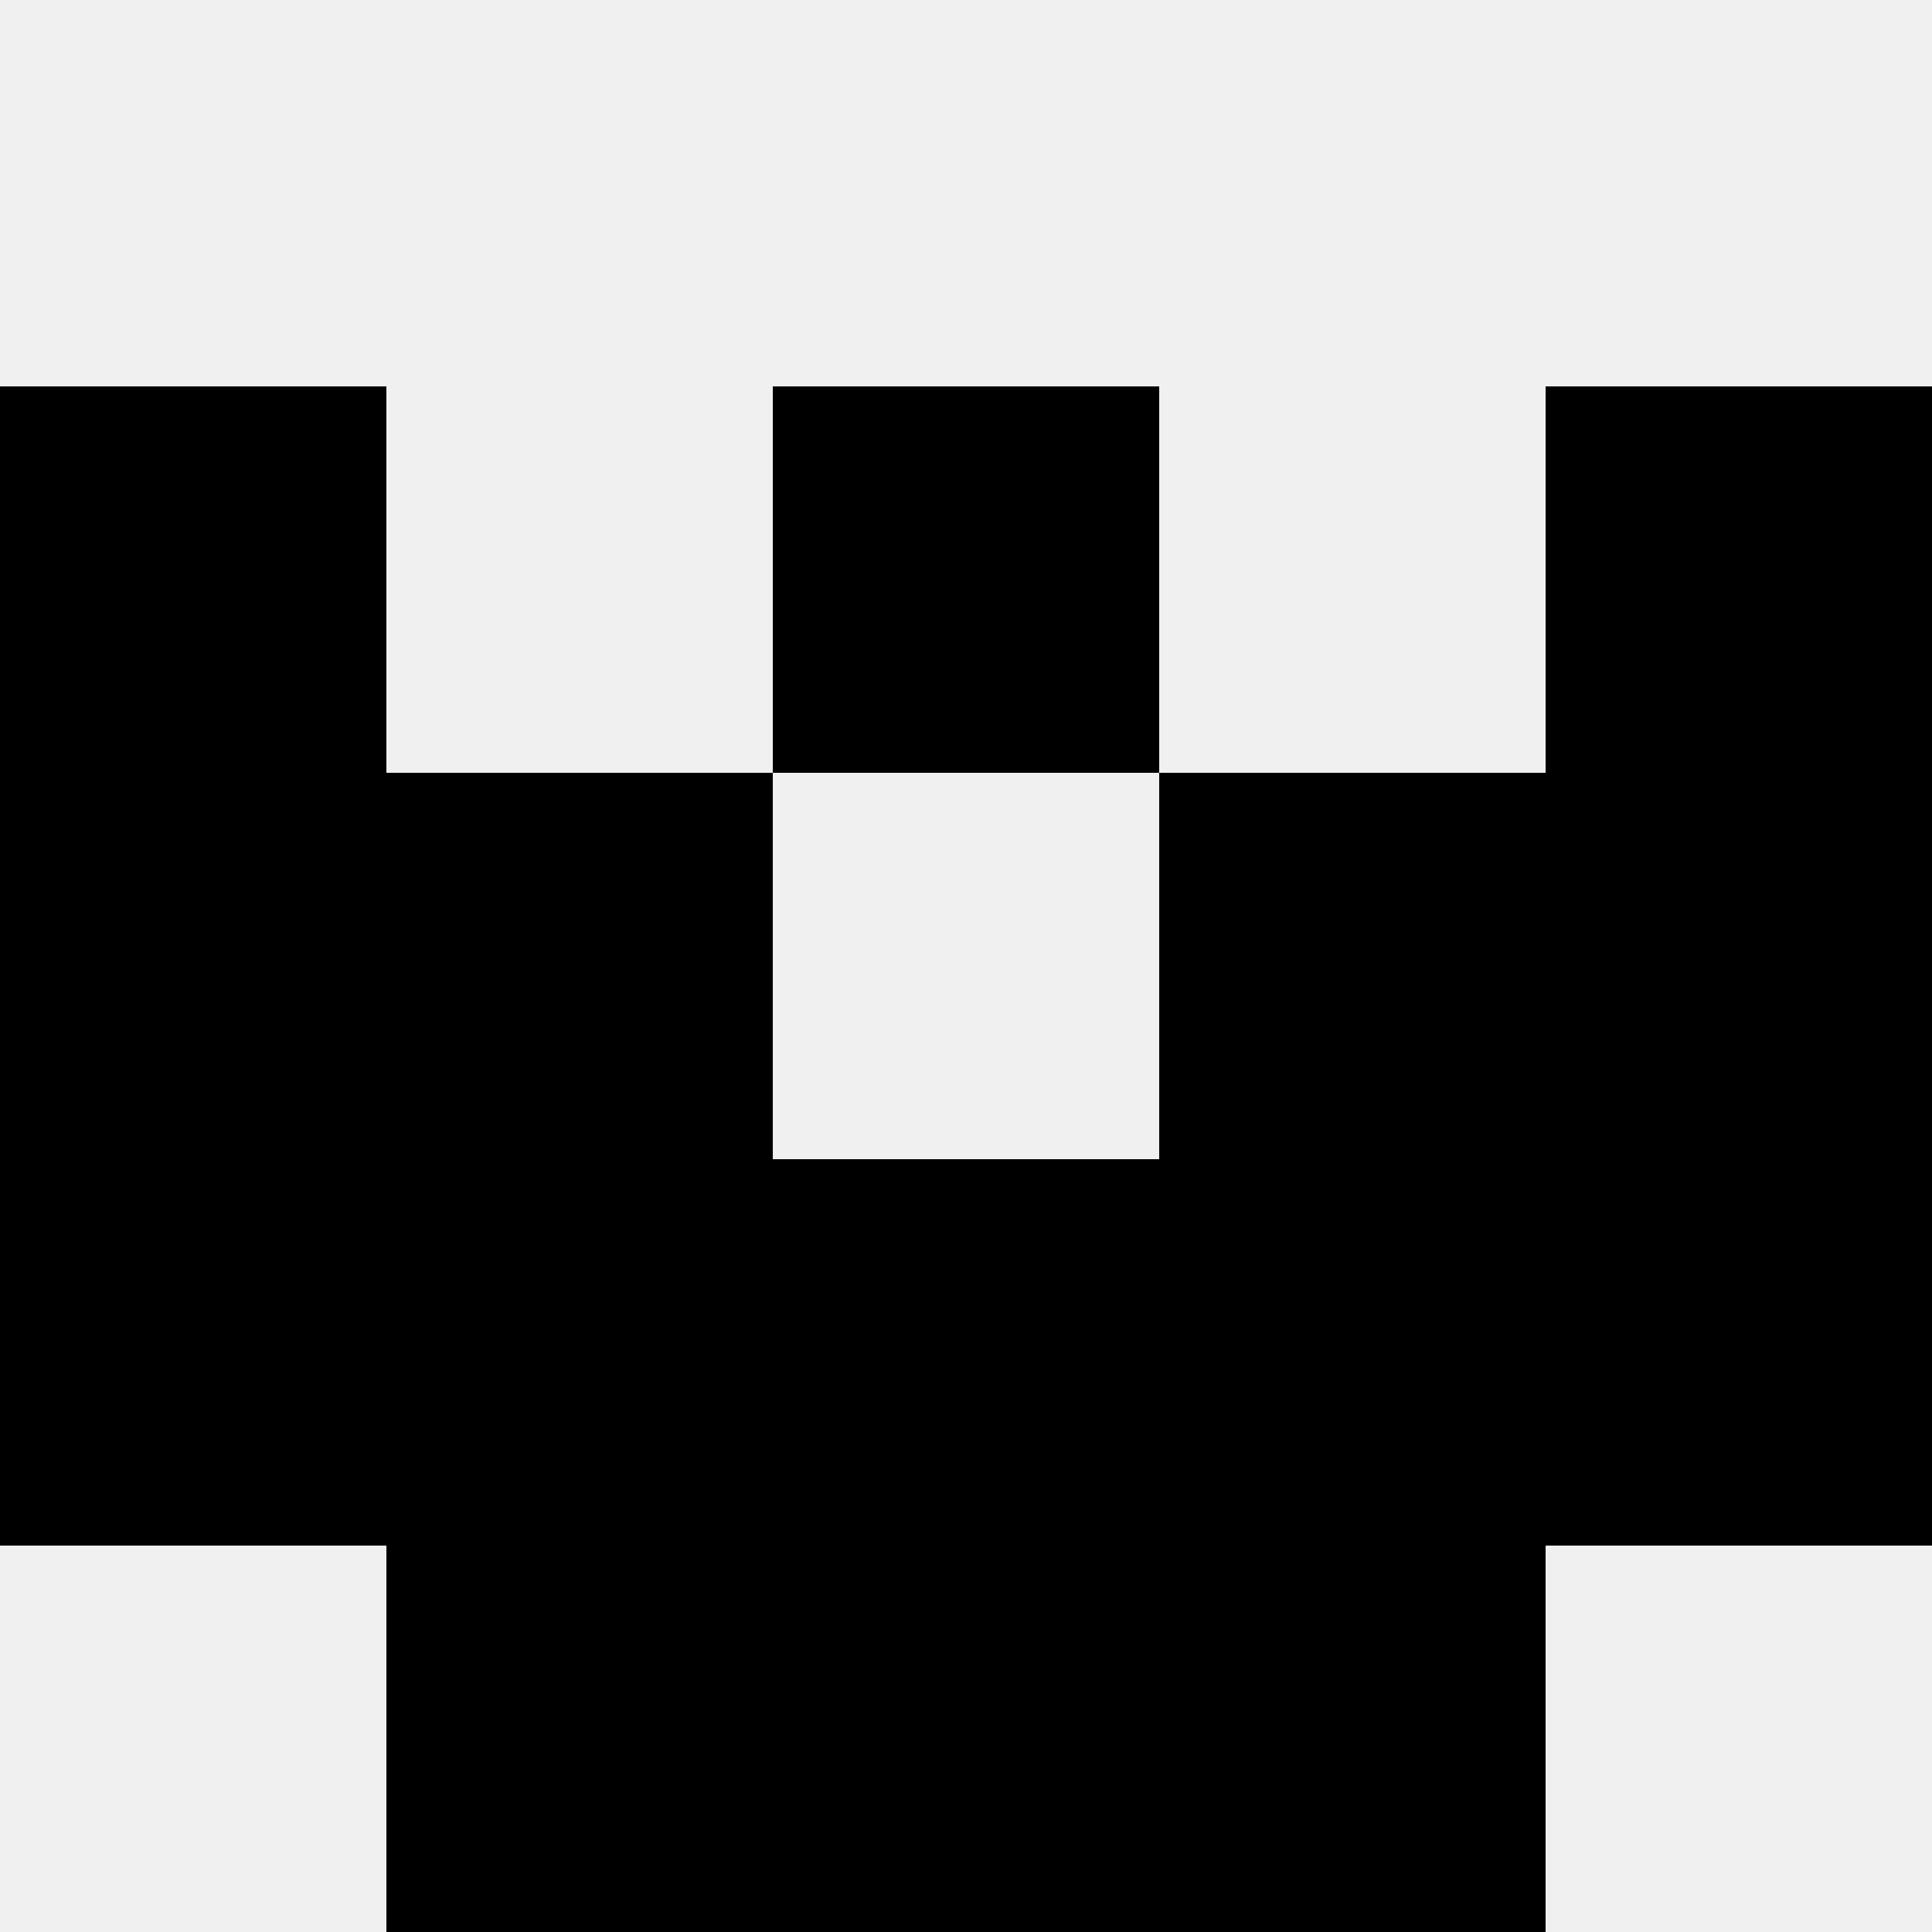
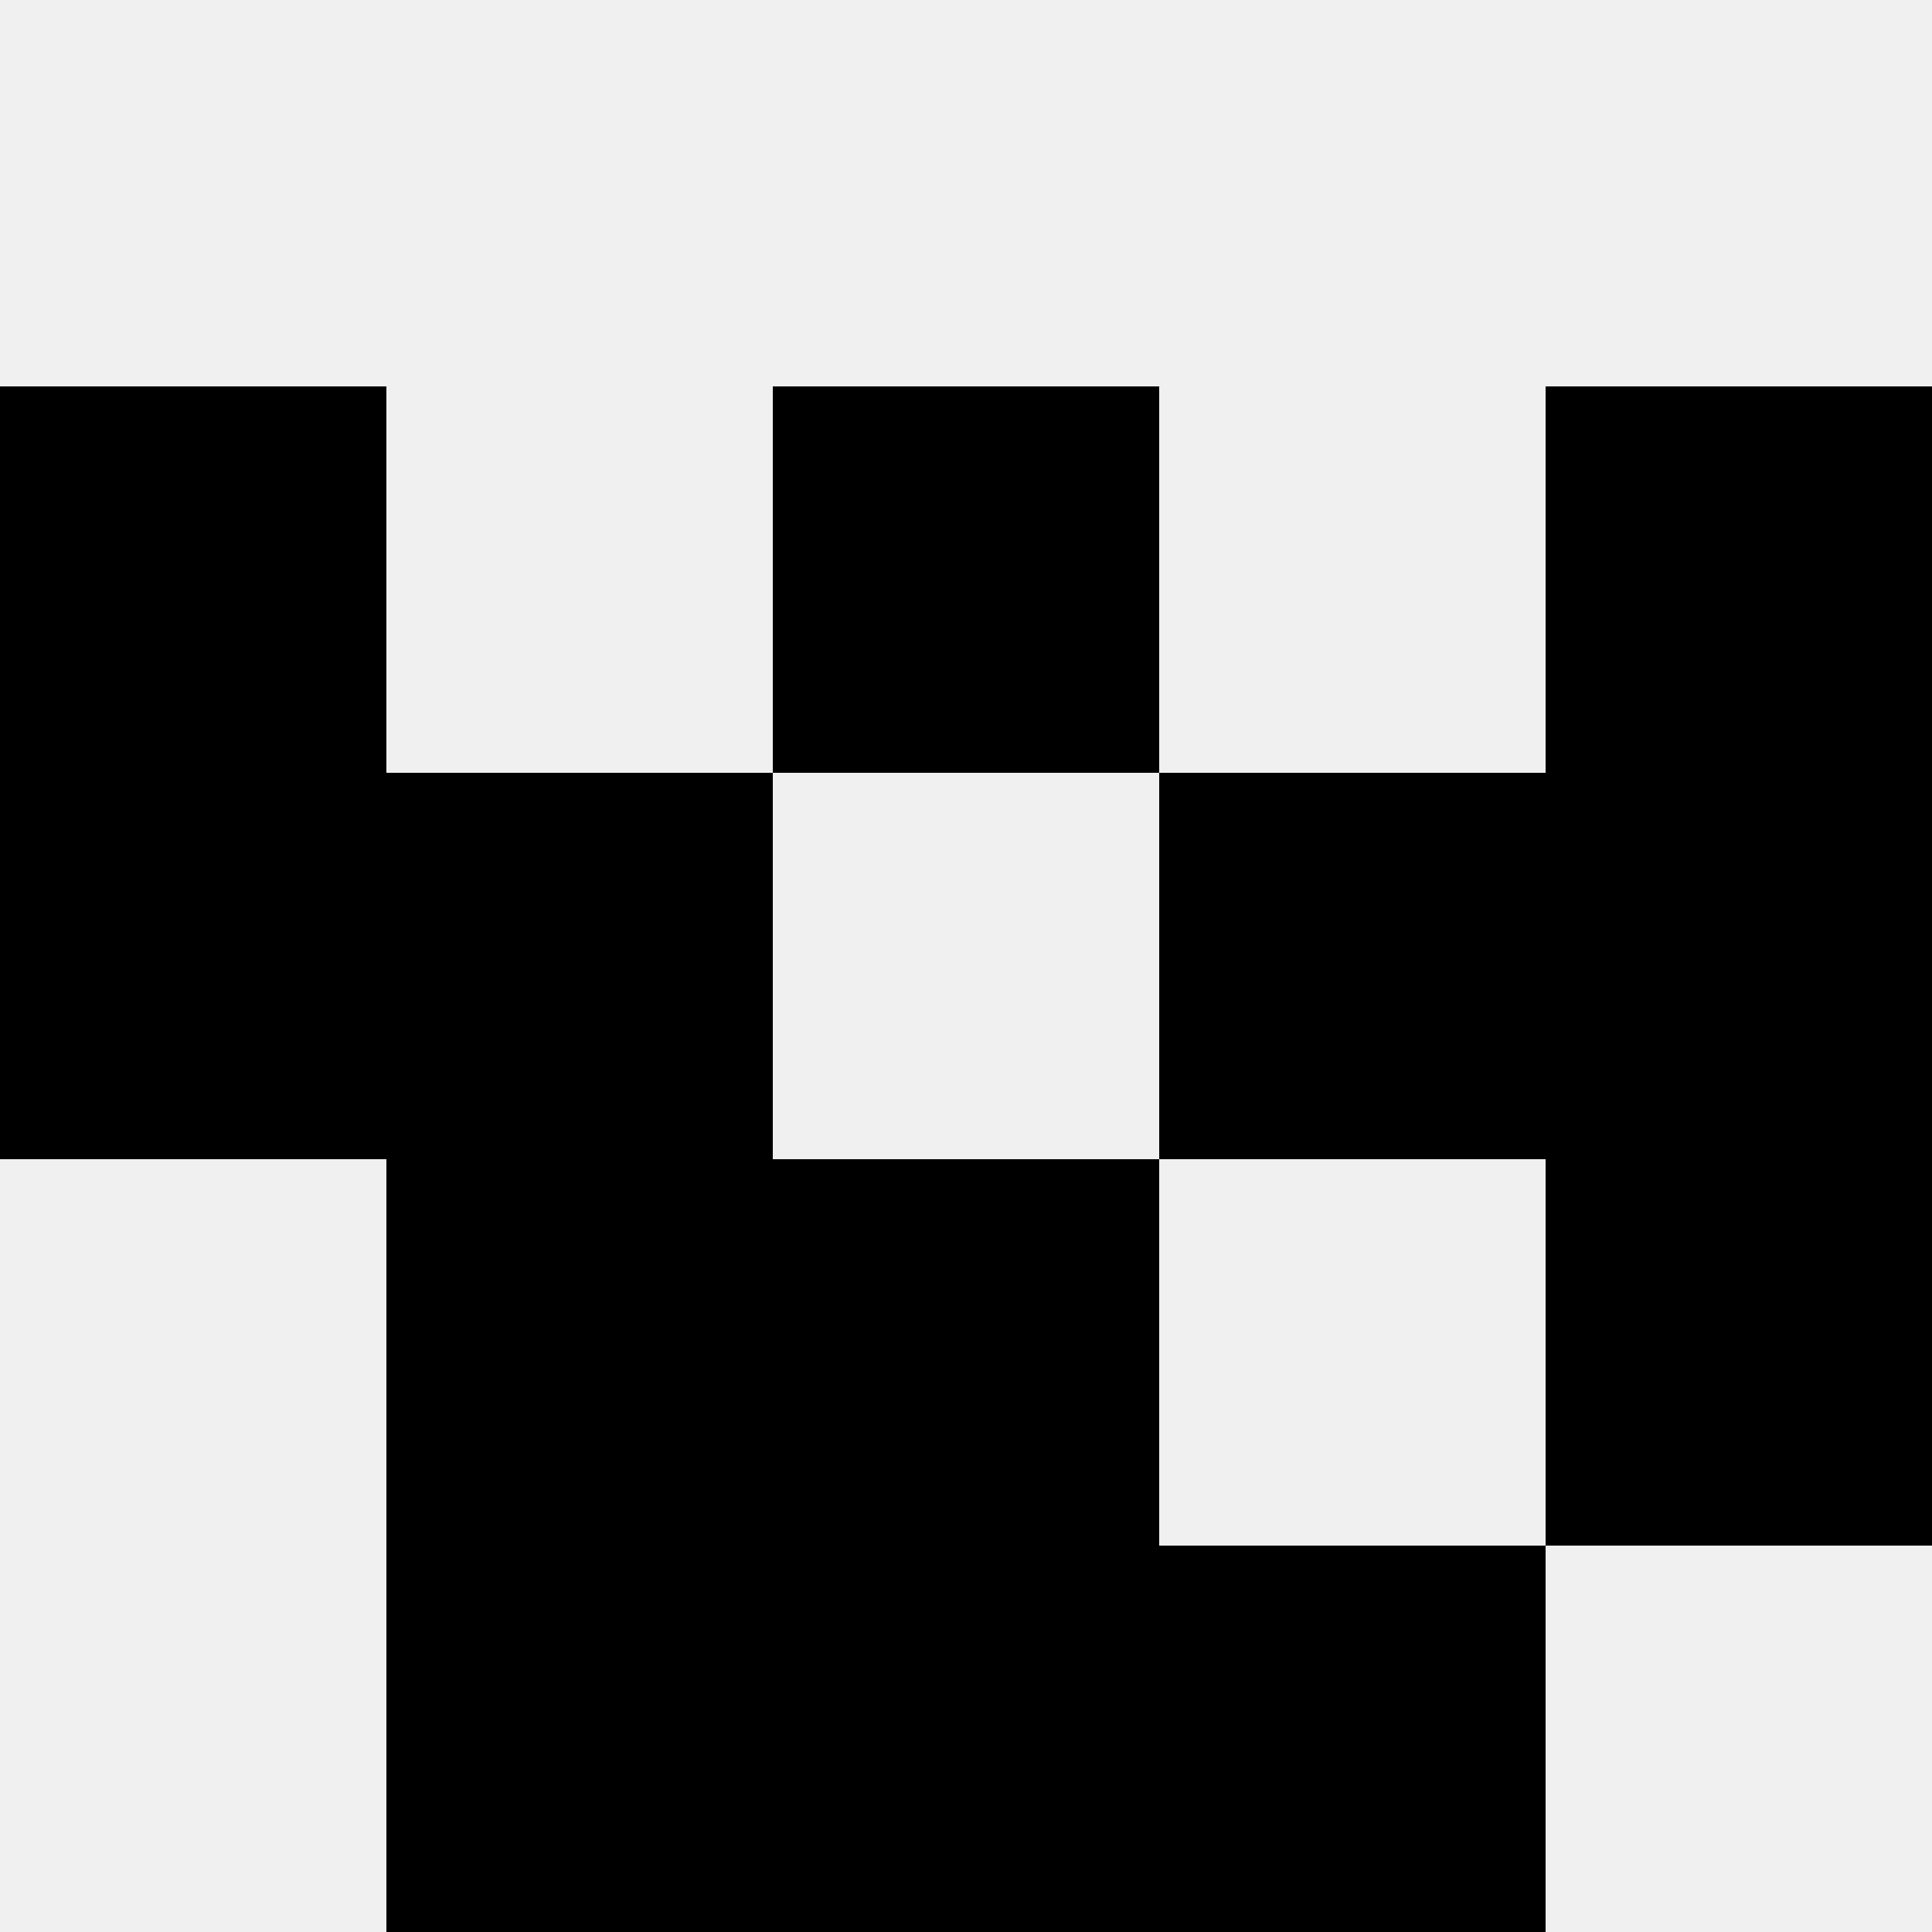
<svg xmlns="http://www.w3.org/2000/svg" width="80" height="80">
  <rect width="100%" height="100%" fill="#f0f0f0" />
  <rect x="0" y="16" width="16" height="16" fill="hsl(173, 70%, 50%)" />
  <rect x="64" y="16" width="16" height="16" fill="hsl(173, 70%, 50%)" />
  <rect x="32" y="16" width="16" height="16" fill="hsl(173, 70%, 50%)" />
  <rect x="32" y="16" width="16" height="16" fill="hsl(173, 70%, 50%)" />
  <rect x="0" y="32" width="16" height="16" fill="hsl(173, 70%, 50%)" />
  <rect x="64" y="32" width="16" height="16" fill="hsl(173, 70%, 50%)" />
  <rect x="16" y="32" width="16" height="16" fill="hsl(173, 70%, 50%)" />
  <rect x="48" y="32" width="16" height="16" fill="hsl(173, 70%, 50%)" />
-   <rect x="0" y="48" width="16" height="16" fill="hsl(173, 70%, 50%)" />
  <rect x="64" y="48" width="16" height="16" fill="hsl(173, 70%, 50%)" />
  <rect x="16" y="48" width="16" height="16" fill="hsl(173, 70%, 50%)" />
-   <rect x="48" y="48" width="16" height="16" fill="hsl(173, 70%, 50%)" />
  <rect x="32" y="48" width="16" height="16" fill="hsl(173, 70%, 50%)" />
  <rect x="32" y="48" width="16" height="16" fill="hsl(173, 70%, 50%)" />
  <rect x="16" y="64" width="16" height="16" fill="hsl(173, 70%, 50%)" />
  <rect x="48" y="64" width="16" height="16" fill="hsl(173, 70%, 50%)" />
  <rect x="32" y="64" width="16" height="16" fill="hsl(173, 70%, 50%)" />
-   <rect x="32" y="64" width="16" height="16" fill="hsl(173, 70%, 50%)" />
</svg>